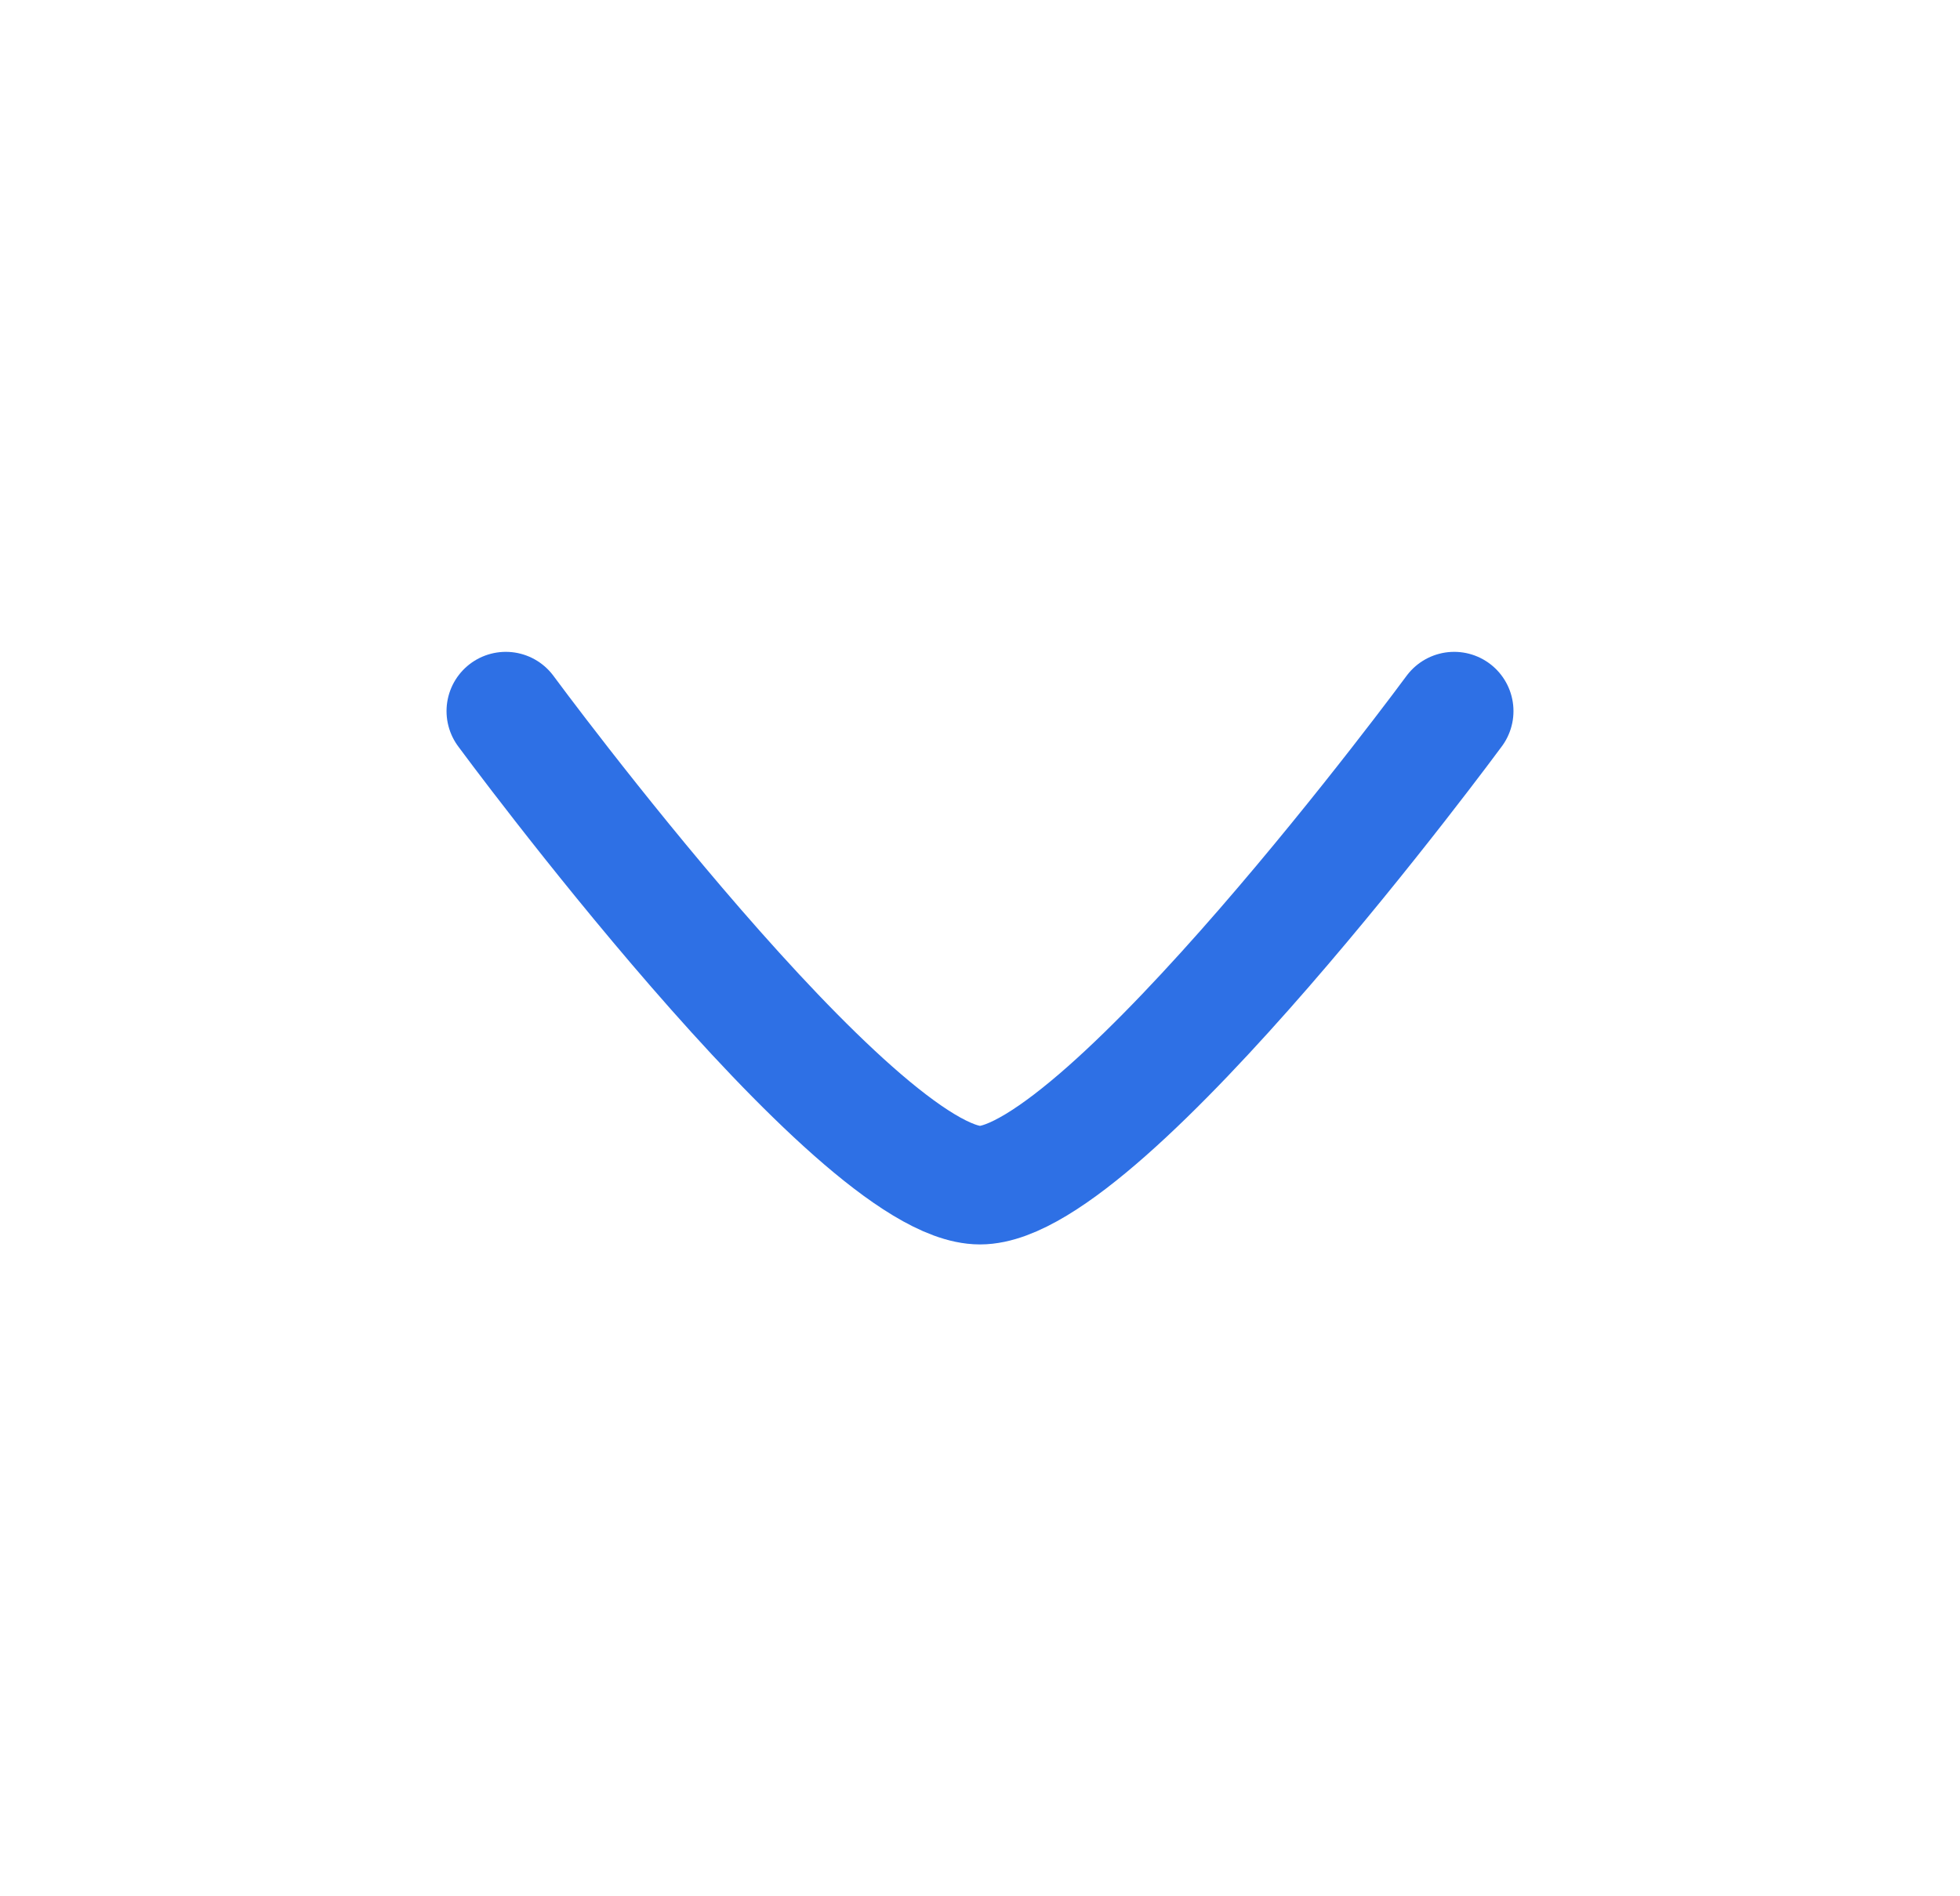
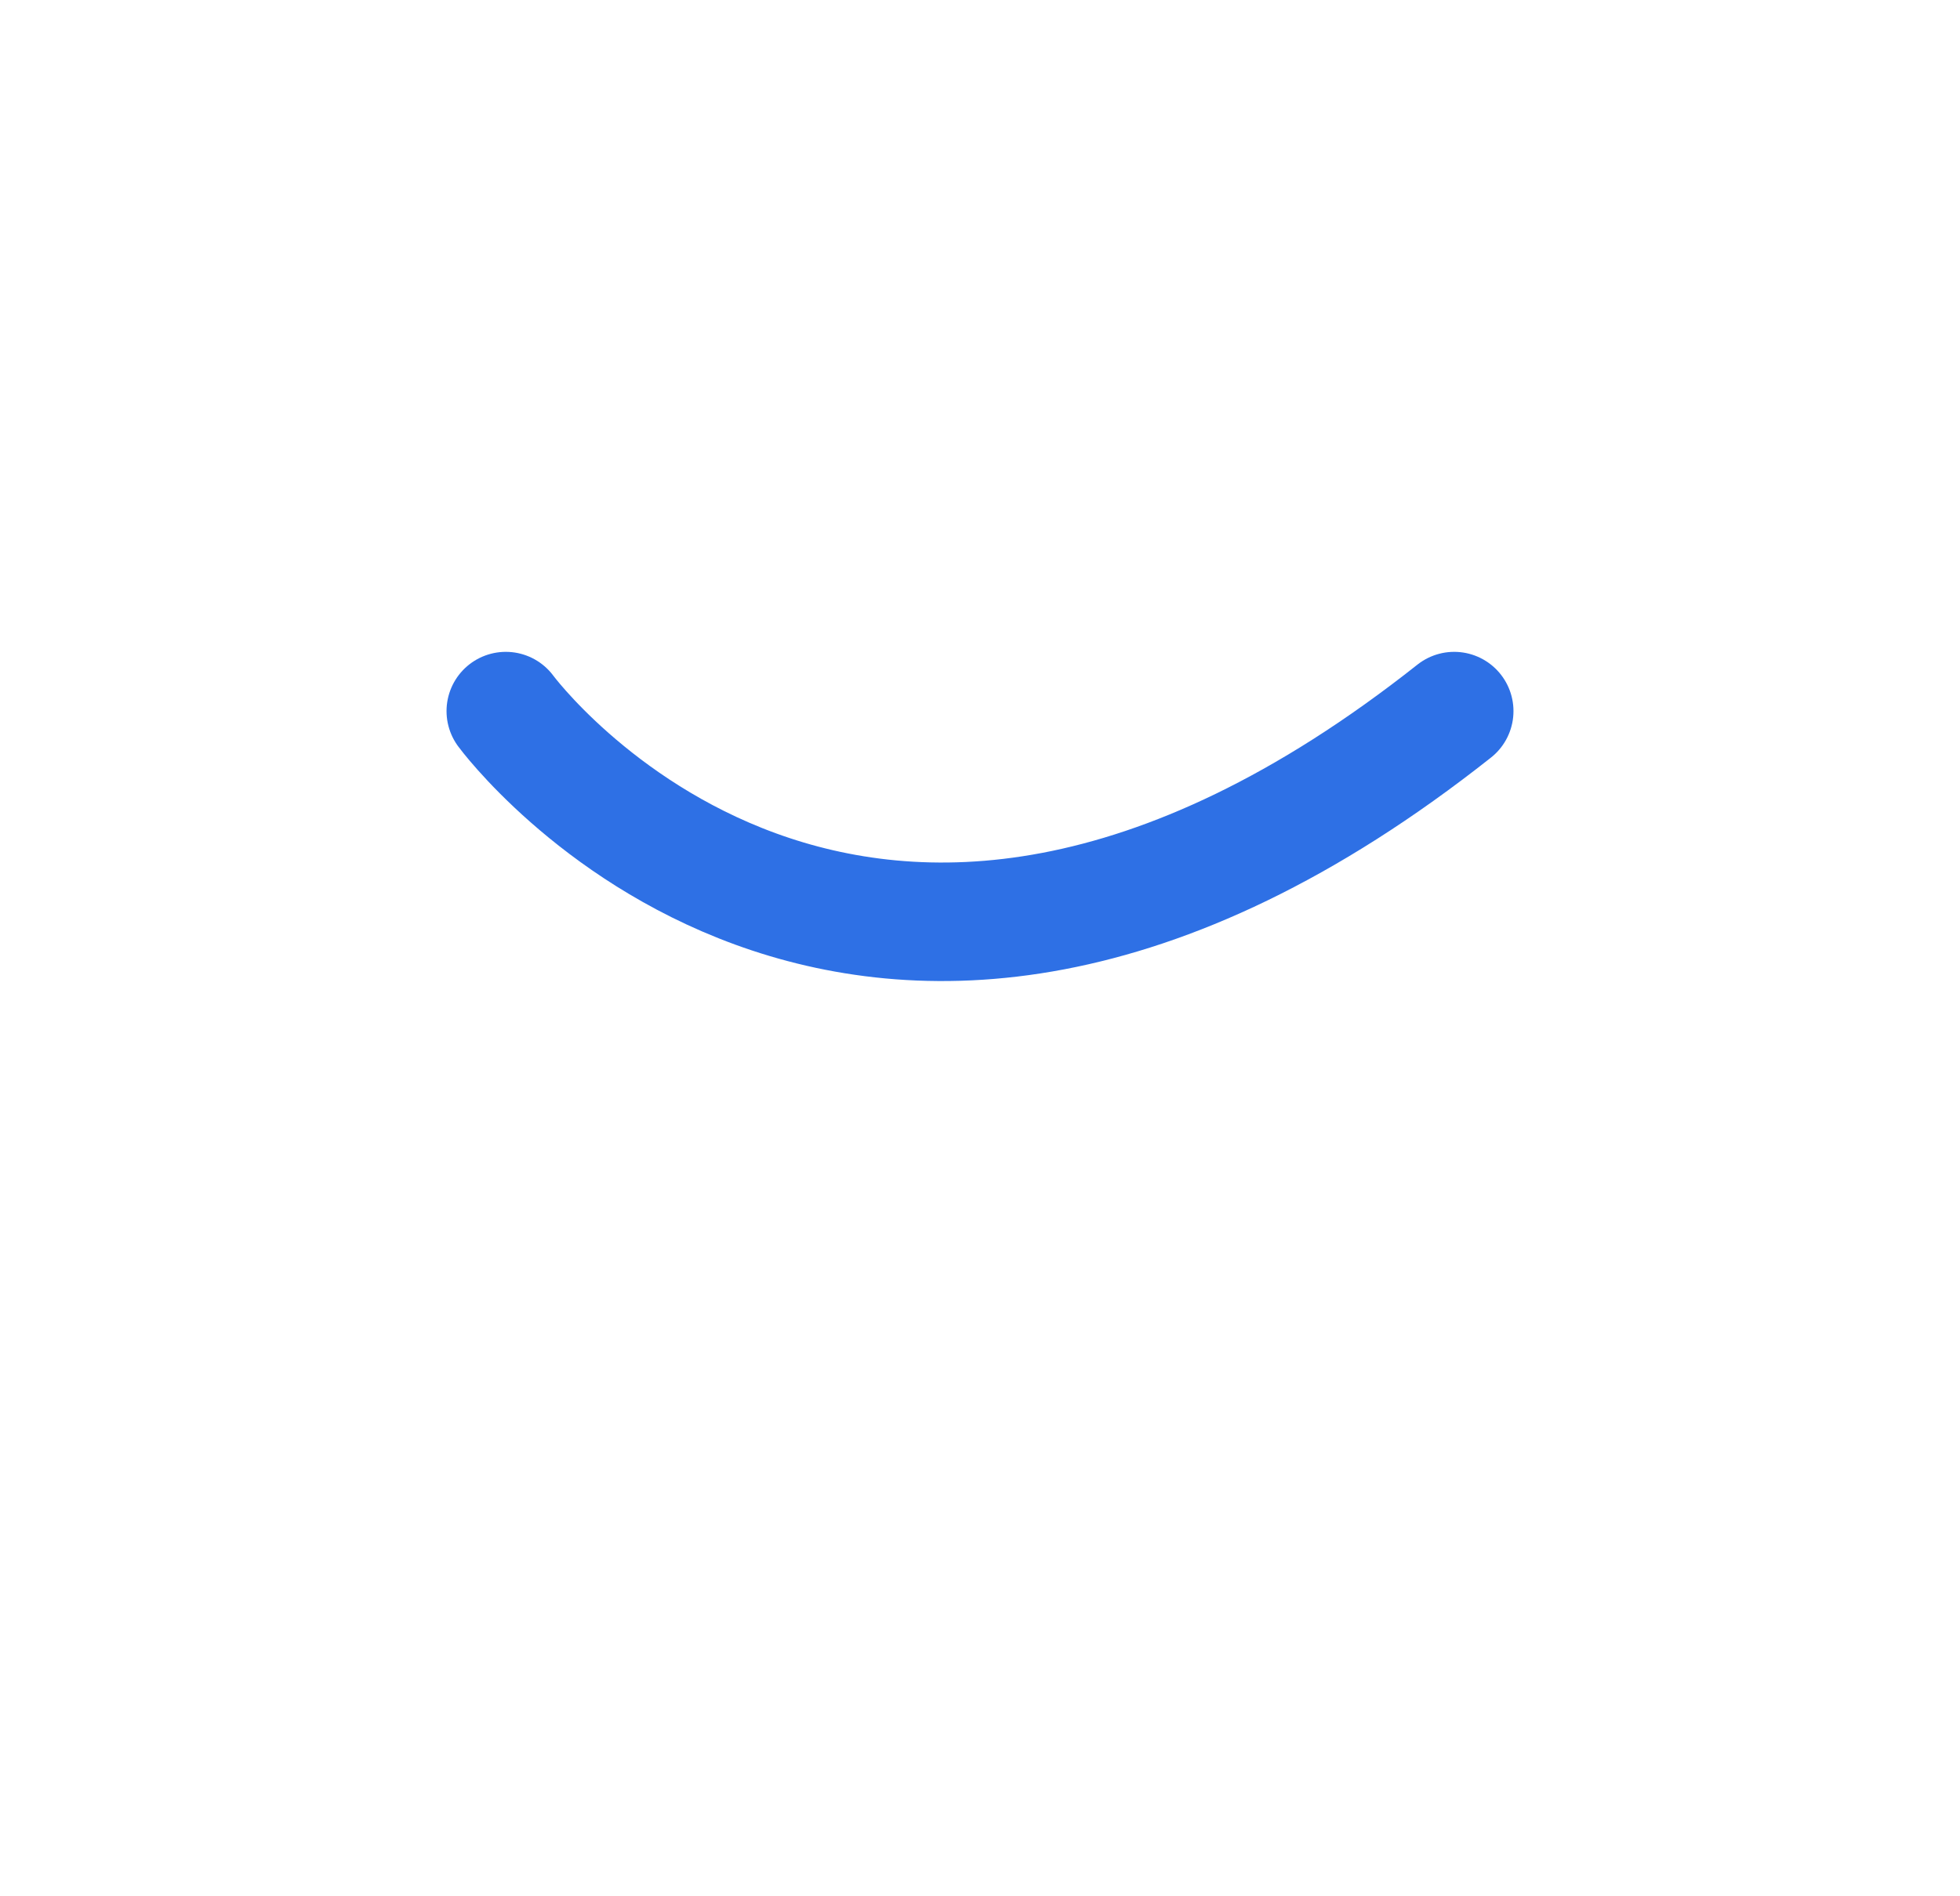
<svg xmlns="http://www.w3.org/2000/svg" width="31" height="30" viewBox="0 0 31 30" fill="none">
-   <path d="M23 11.25C23 11.25 17.476 18.75 15.5 18.75C13.524 18.75 8 11.25 8 11.25" stroke="#2E70E5" stroke-width="1.875" stroke-linecap="round" stroke-linejoin="round" />
+   <path d="M23 11.25C13.524 18.75 8 11.25 8 11.25" stroke="#2E70E5" stroke-width="1.875" stroke-linecap="round" stroke-linejoin="round" />
</svg>